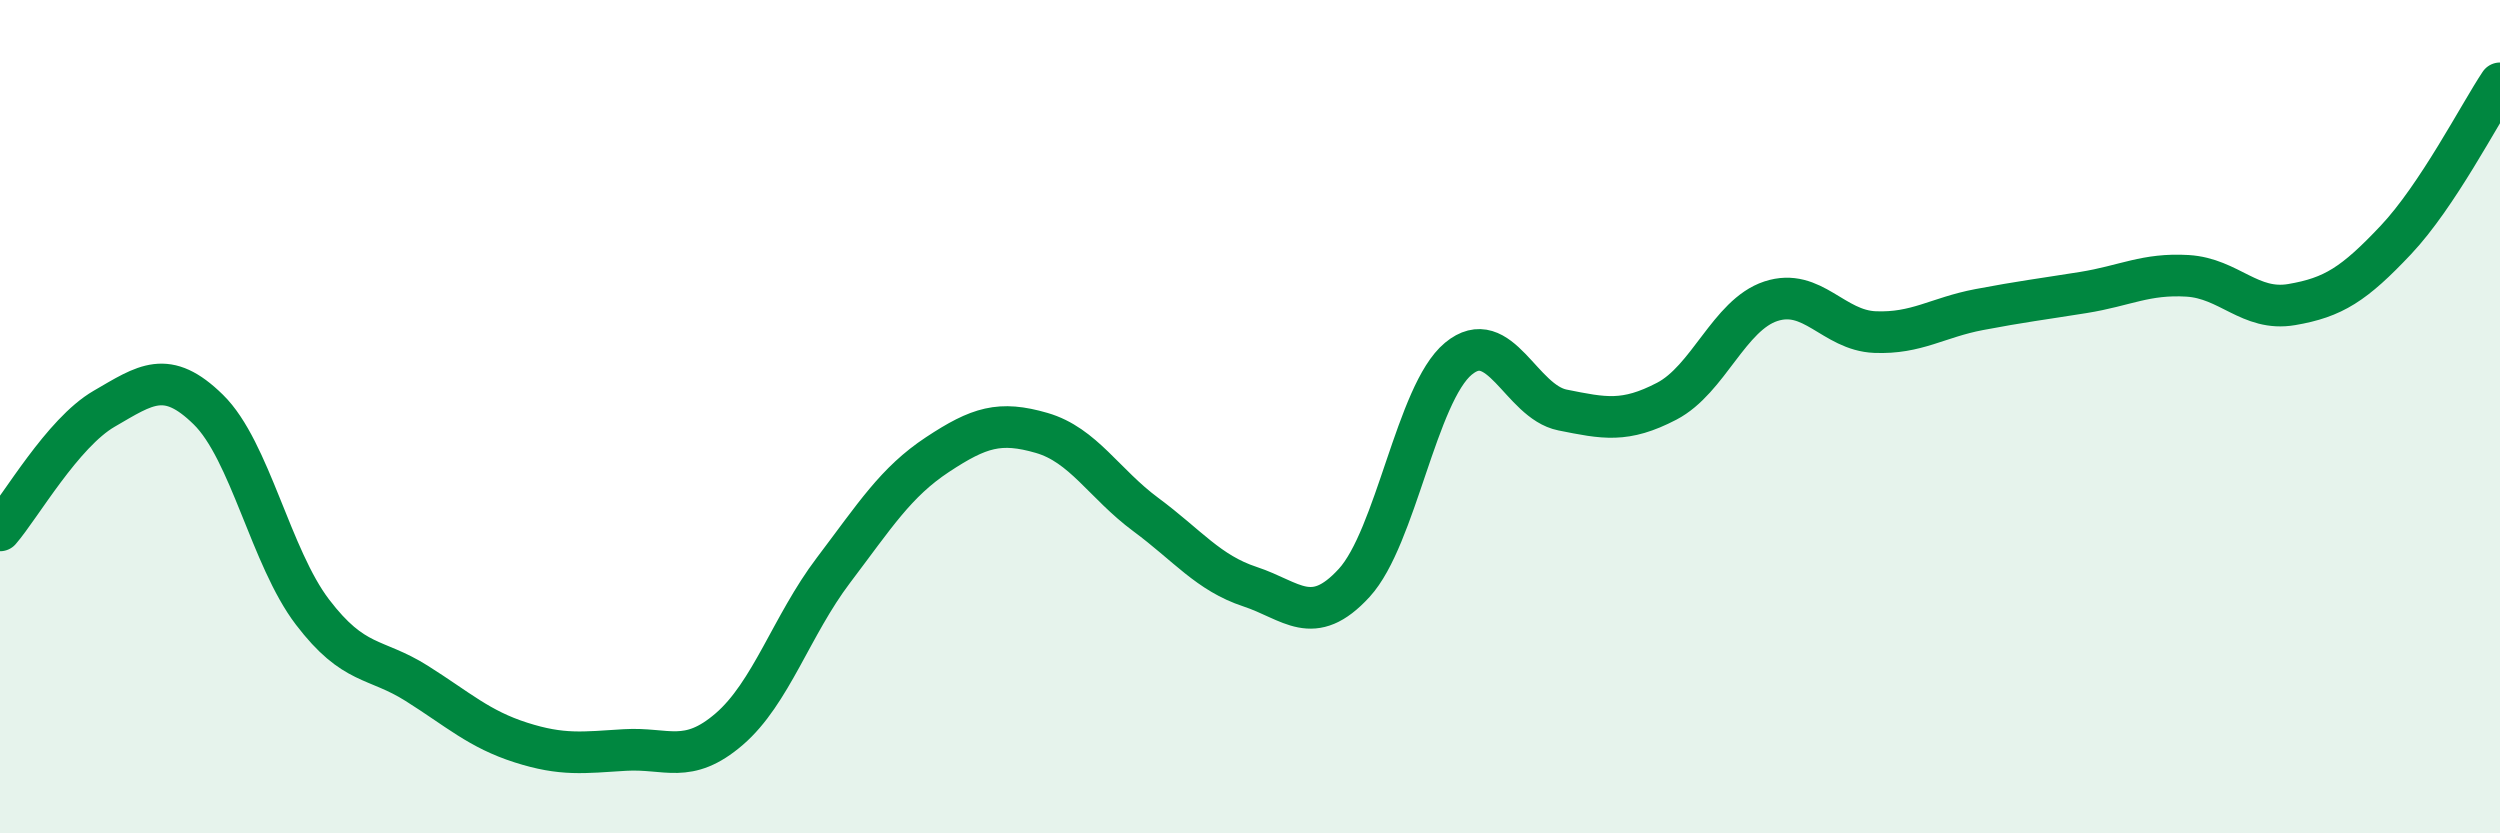
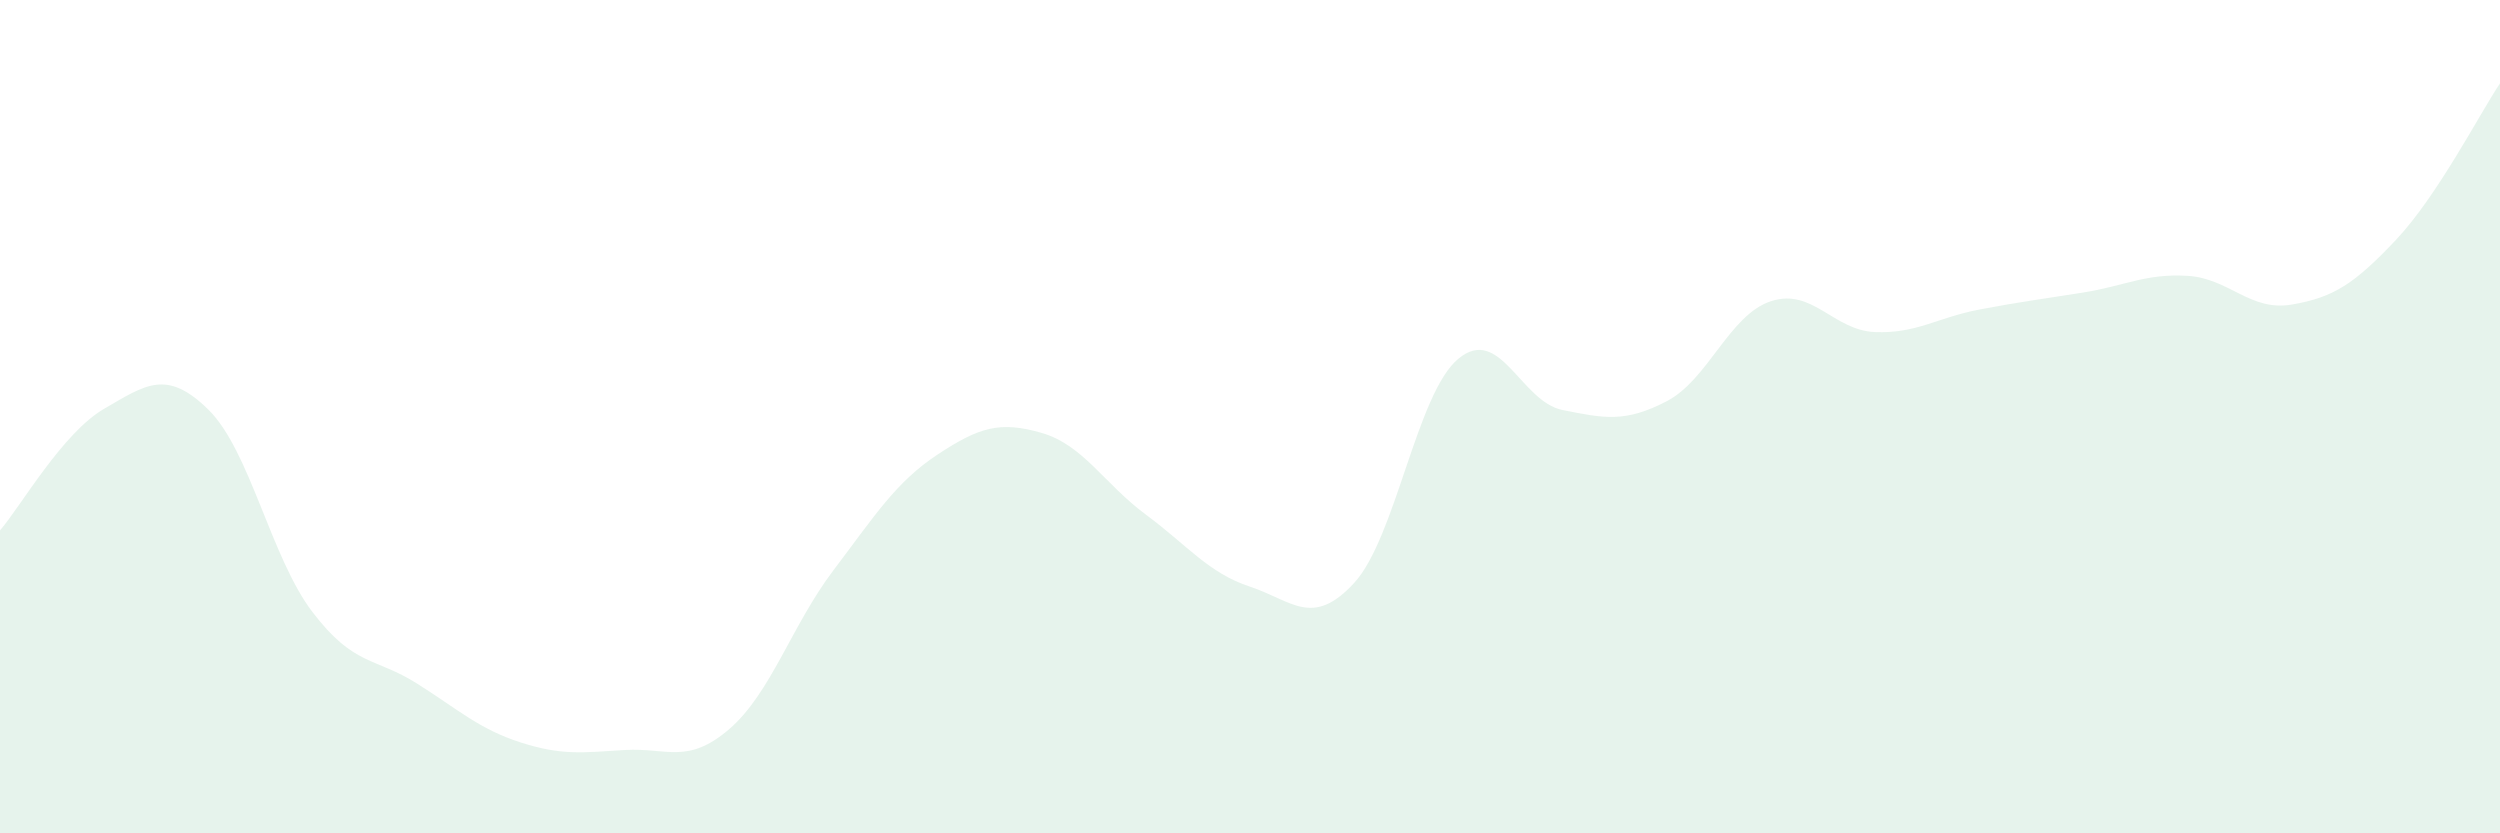
<svg xmlns="http://www.w3.org/2000/svg" width="60" height="20" viewBox="0 0 60 20">
  <path d="M 0,12.73 C 0.5,12.15 1.5,10.39 2.5,9.81 C 3.5,9.23 4,8.85 5,9.83 C 6,10.81 6.5,13.38 7.5,14.69 C 8.5,16 9,15.77 10,16.4 C 11,17.03 11.5,17.5 12.5,17.82 C 13.5,18.14 14,18.06 15,18 C 16,17.94 16.5,18.36 17.5,17.5 C 18.5,16.64 19,15.01 20,13.69 C 21,12.37 21.5,11.57 22.5,10.91 C 23.5,10.25 24,10.1 25,10.39 C 26,10.68 26.5,11.61 27.5,12.35 C 28.5,13.09 29,13.75 30,14.08 C 31,14.41 31.5,15.08 32.5,13.99 C 33.5,12.9 34,9.44 35,8.61 C 36,7.78 36.5,9.64 37.5,9.84 C 38.5,10.04 39,10.15 40,9.63 C 41,9.11 41.5,7.56 42.5,7.23 C 43.5,6.9 44,7.93 45,7.97 C 46,8.01 46.5,7.62 47.5,7.43 C 48.5,7.24 49,7.18 50,7.02 C 51,6.86 51.5,6.56 52.5,6.62 C 53.5,6.68 54,7.48 55,7.31 C 56,7.14 56.5,6.82 57.5,5.76 C 58.5,4.7 59.5,2.75 60,2L60 20L0 20Z" fill="#008740" opacity="0.1" stroke-linecap="round" stroke-linejoin="round" />
-   <path d="M 0,12.73 C 0.5,12.15 1.5,10.39 2.5,9.81 C 3.5,9.23 4,8.85 5,9.83 C 6,10.81 6.5,13.38 7.5,14.69 C 8.5,16 9,15.77 10,16.4 C 11,17.03 11.5,17.5 12.5,17.82 C 13.5,18.14 14,18.06 15,18 C 16,17.94 16.5,18.36 17.5,17.5 C 18.5,16.64 19,15.01 20,13.69 C 21,12.37 21.5,11.57 22.5,10.91 C 23.5,10.25 24,10.1 25,10.39 C 26,10.68 26.5,11.61 27.5,12.35 C 28.5,13.09 29,13.75 30,14.08 C 31,14.41 31.5,15.08 32.5,13.99 C 33.5,12.9 34,9.44 35,8.61 C 36,7.78 36.5,9.64 37.5,9.84 C 38.5,10.04 39,10.15 40,9.63 C 41,9.11 41.5,7.56 42.5,7.23 C 43.5,6.9 44,7.93 45,7.97 C 46,8.01 46.5,7.62 47.5,7.43 C 48.5,7.24 49,7.18 50,7.02 C 51,6.86 51.5,6.56 52.5,6.62 C 53.5,6.68 54,7.48 55,7.31 C 56,7.14 56.5,6.82 57.5,5.76 C 58.5,4.7 59.5,2.75 60,2" stroke="#008740" stroke-width="1" fill="none" stroke-linecap="round" stroke-linejoin="round" />
</svg>